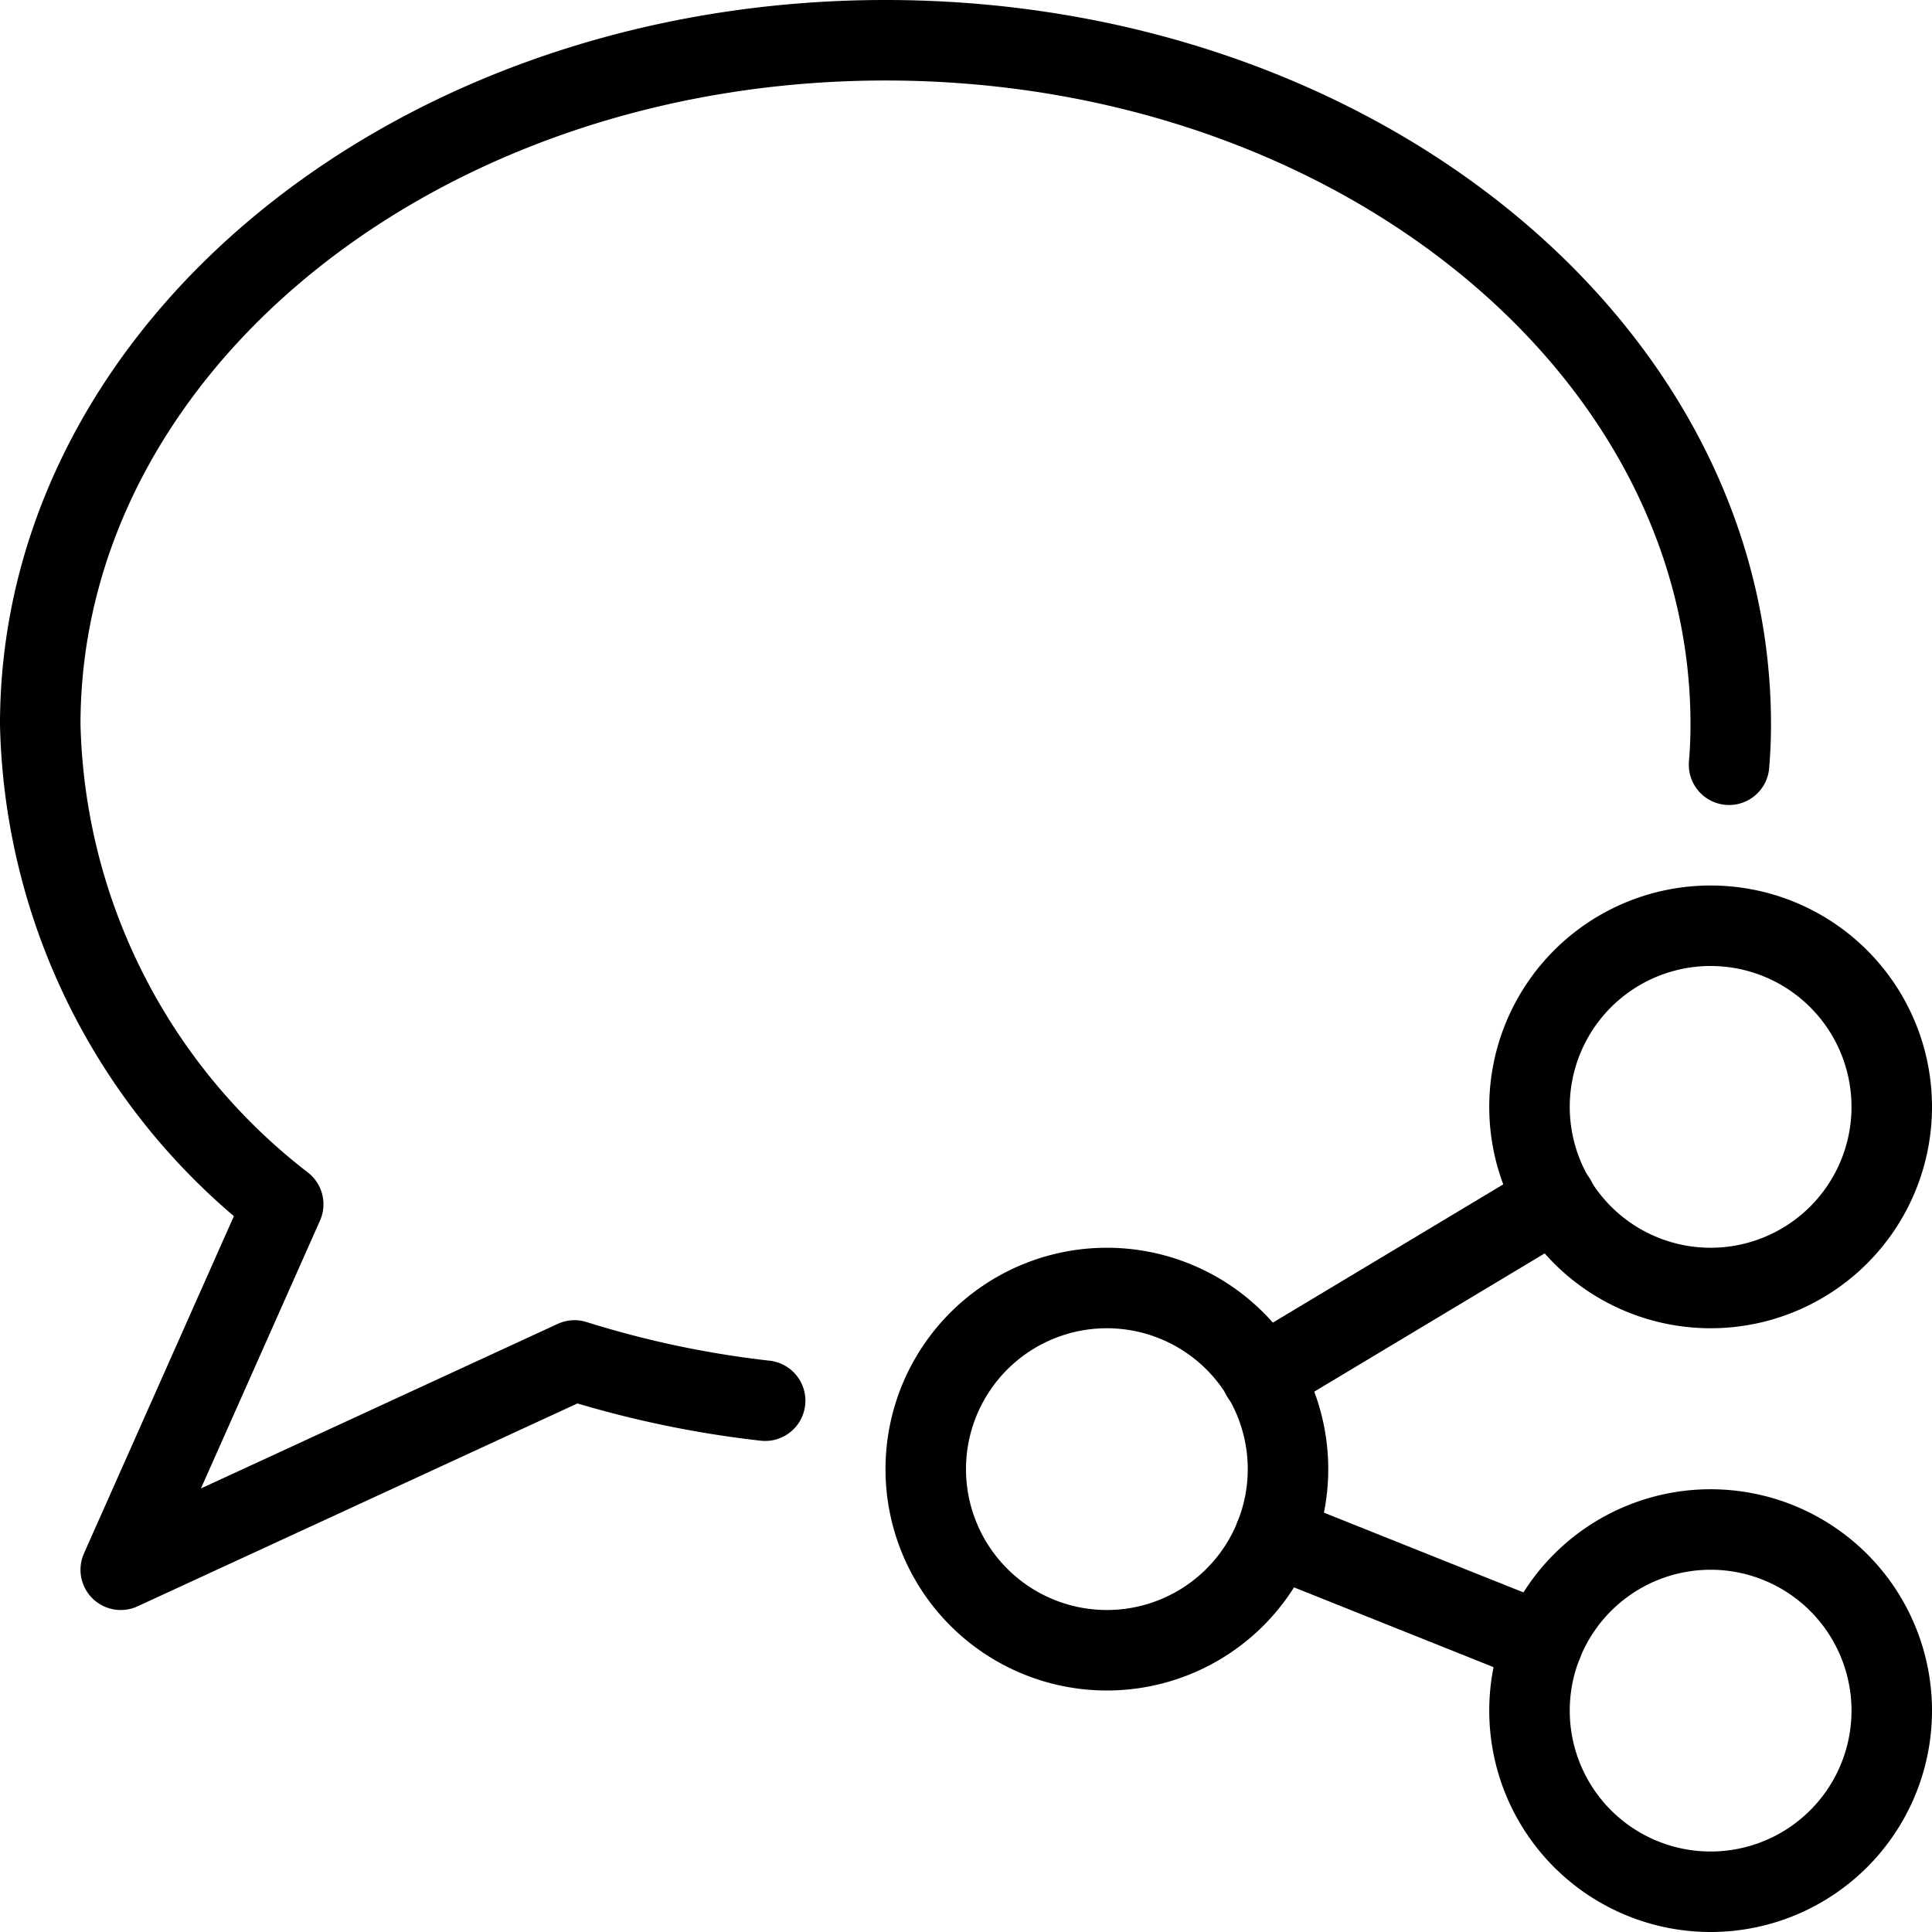
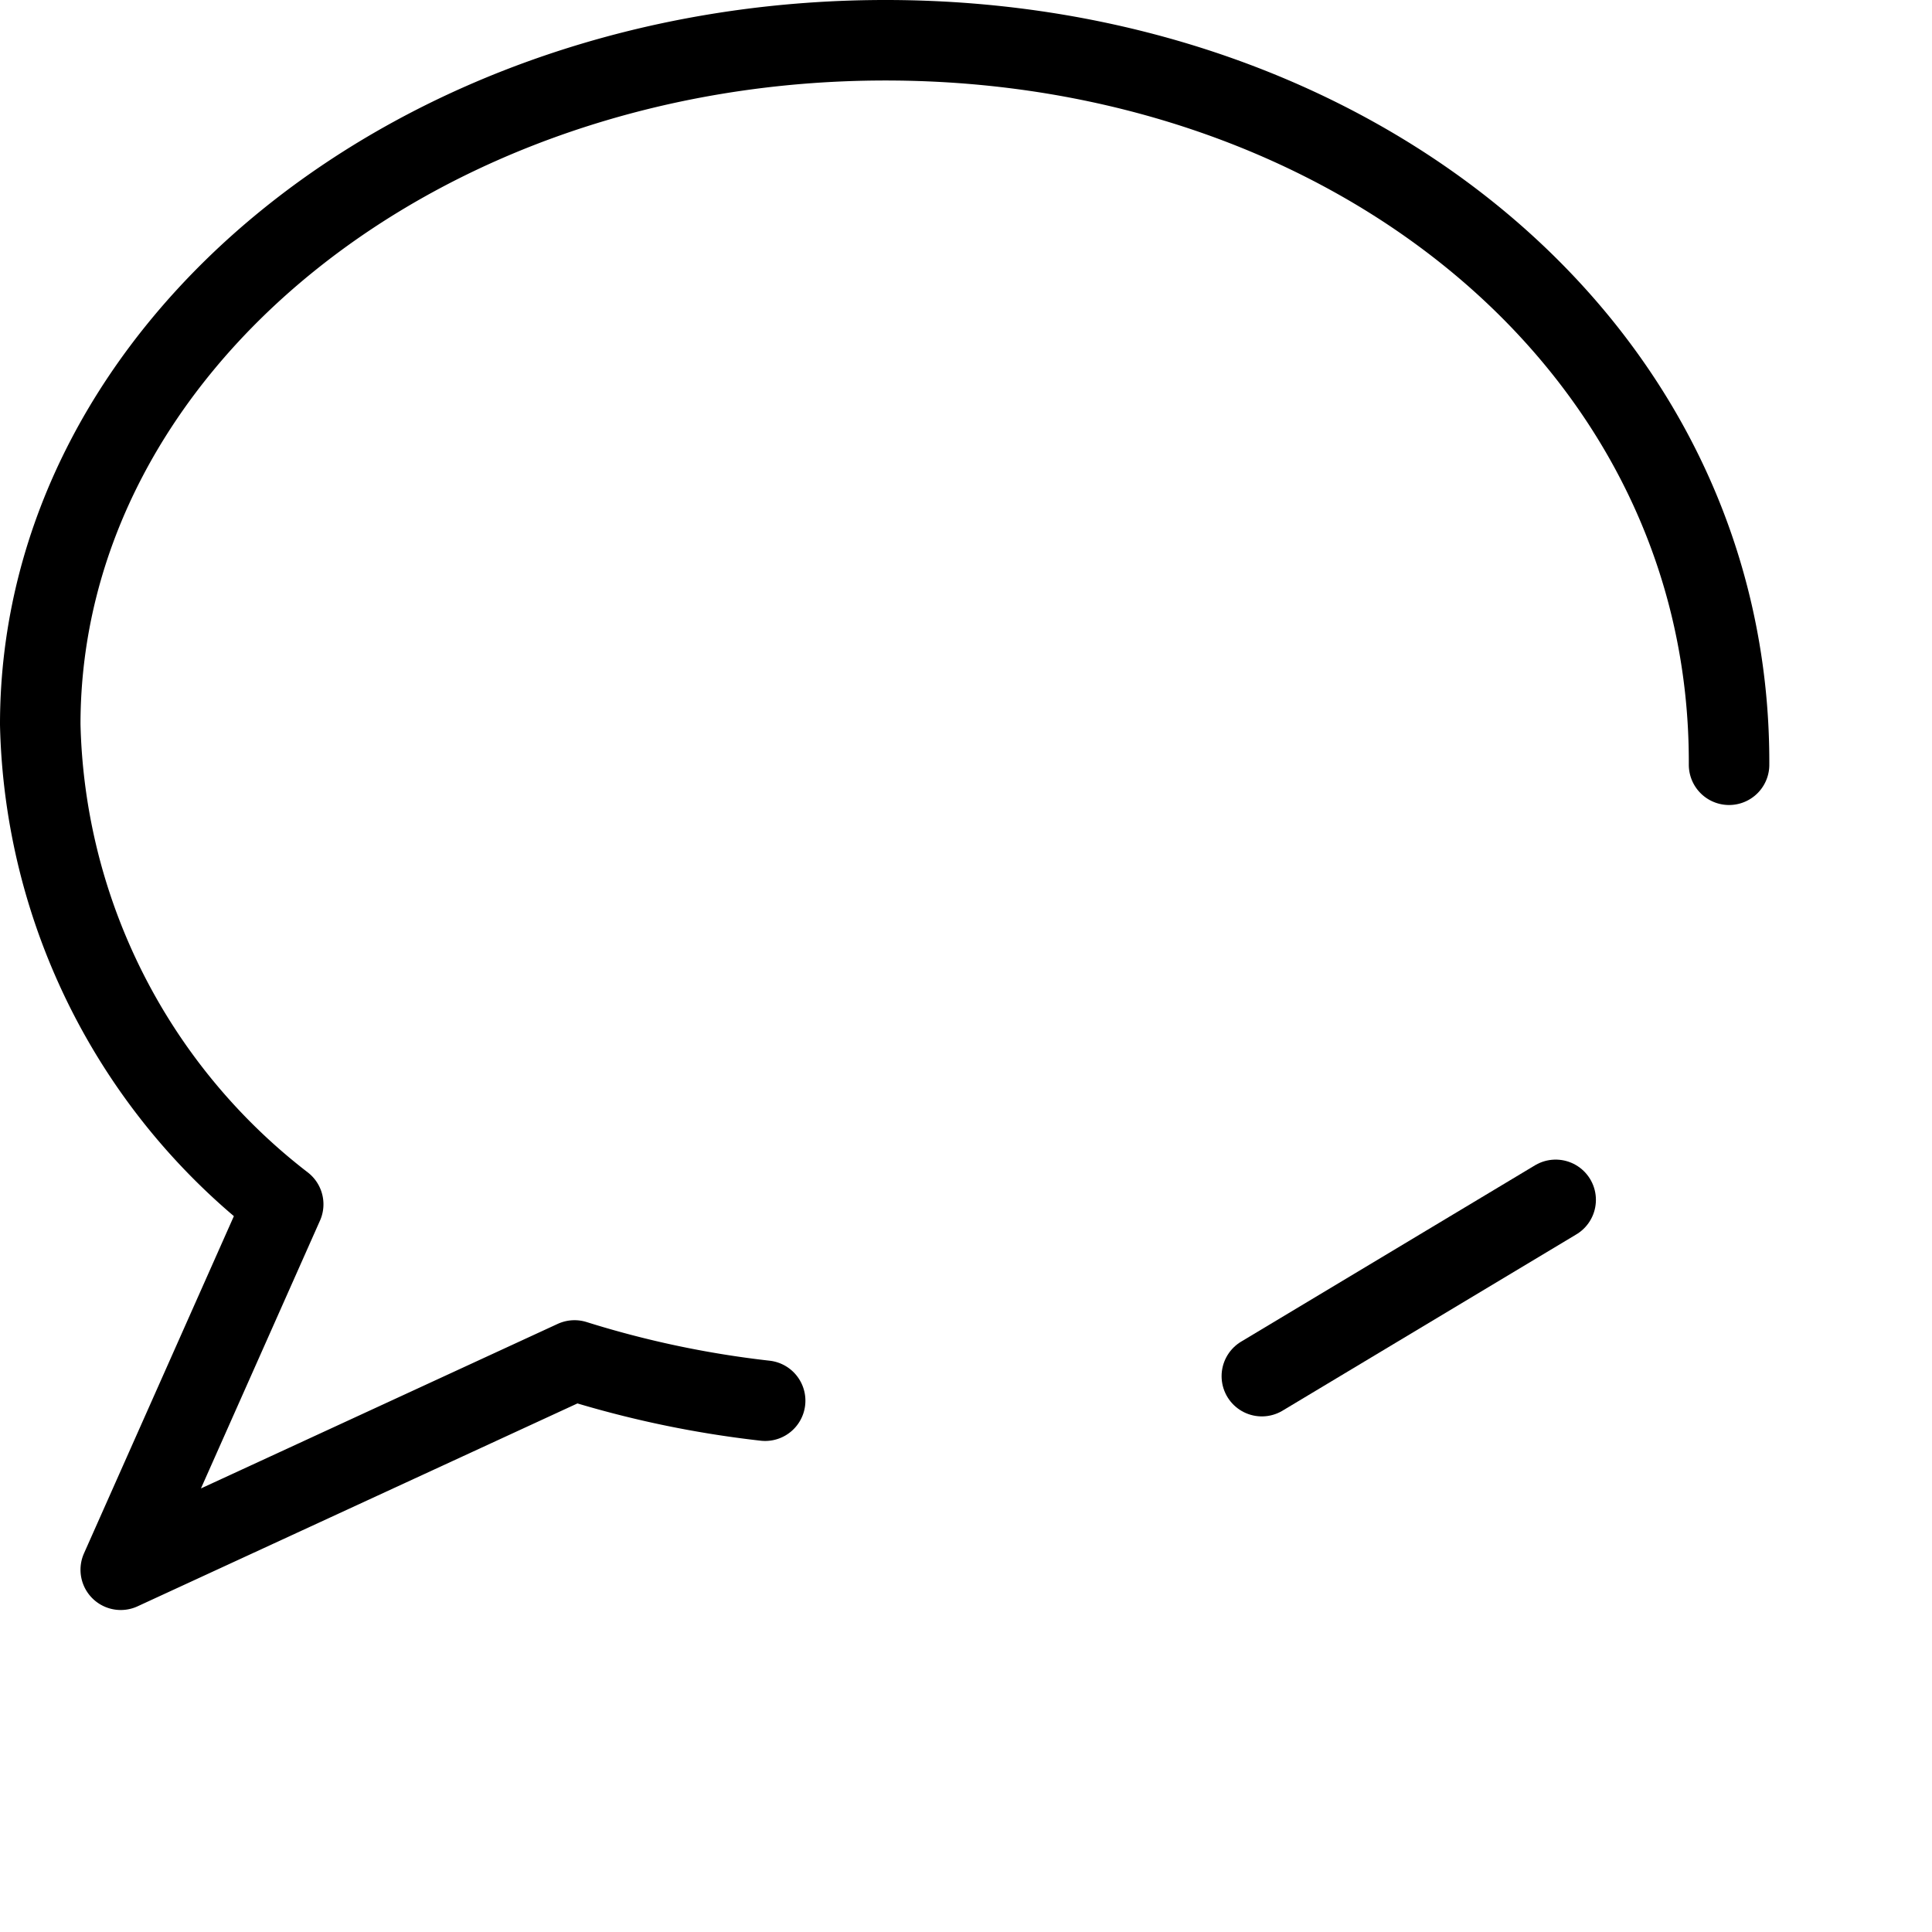
<svg xmlns="http://www.w3.org/2000/svg" viewBox="0 0 24 24">
  <g transform="matrix(1,0,0,1,0,0)">
-     <path d="M11.500 18.250 A2.250 2.250 0 1 0 16.000 18.250 A2.250 2.250 0 1 0 11.500 18.250 Z" fill="none" stroke="#000000" stroke-linecap="round" stroke-linejoin="round" />
-     <path d="M19.000 21.250 A2.250 2.250 0 1 0 23.500 21.250 A2.250 2.250 0 1 0 19.000 21.250 Z" fill="none" stroke="#000000" stroke-linecap="round" stroke-linejoin="round" />
-     <path d="M19.000 13.750 A2.250 2.250 0 1 0 23.500 13.750 A2.250 2.250 0 1 0 19.000 13.750 Z" fill="none" stroke="#000000" stroke-linecap="round" stroke-linejoin="round" />
    <path d="M15.675 17.095L19.325 14.905" fill="none" stroke="#000000" stroke-linecap="round" stroke-linejoin="round" />
-     <path d="M15.838 19.086L19.162 20.415" fill="none" stroke="#000000" stroke-linecap="round" stroke-linejoin="round" />
-     <path d="M21.479,9.5c.014-.165.021-.332.021-.5C21.5,4.307,16.8.5,11,.5S.5,4.307.5,9a7.744,7.744,0,0,0,3.018,5.96L1.5,19.5l5.637-2.6a12.626,12.626,0,0,0,2.368.5" fill="none" stroke="#000000" stroke-linecap="round" stroke-linejoin="round" />
+     <path d="M21.479,9.5C21.5,4.307,16.8.5,11,.5S.5,4.307.5,9a7.744,7.744,0,0,0,3.018,5.96L1.5,19.5l5.637-2.6a12.626,12.626,0,0,0,2.368.5" fill="none" stroke="#000000" stroke-linecap="round" stroke-linejoin="round" />
  </g>
</svg>